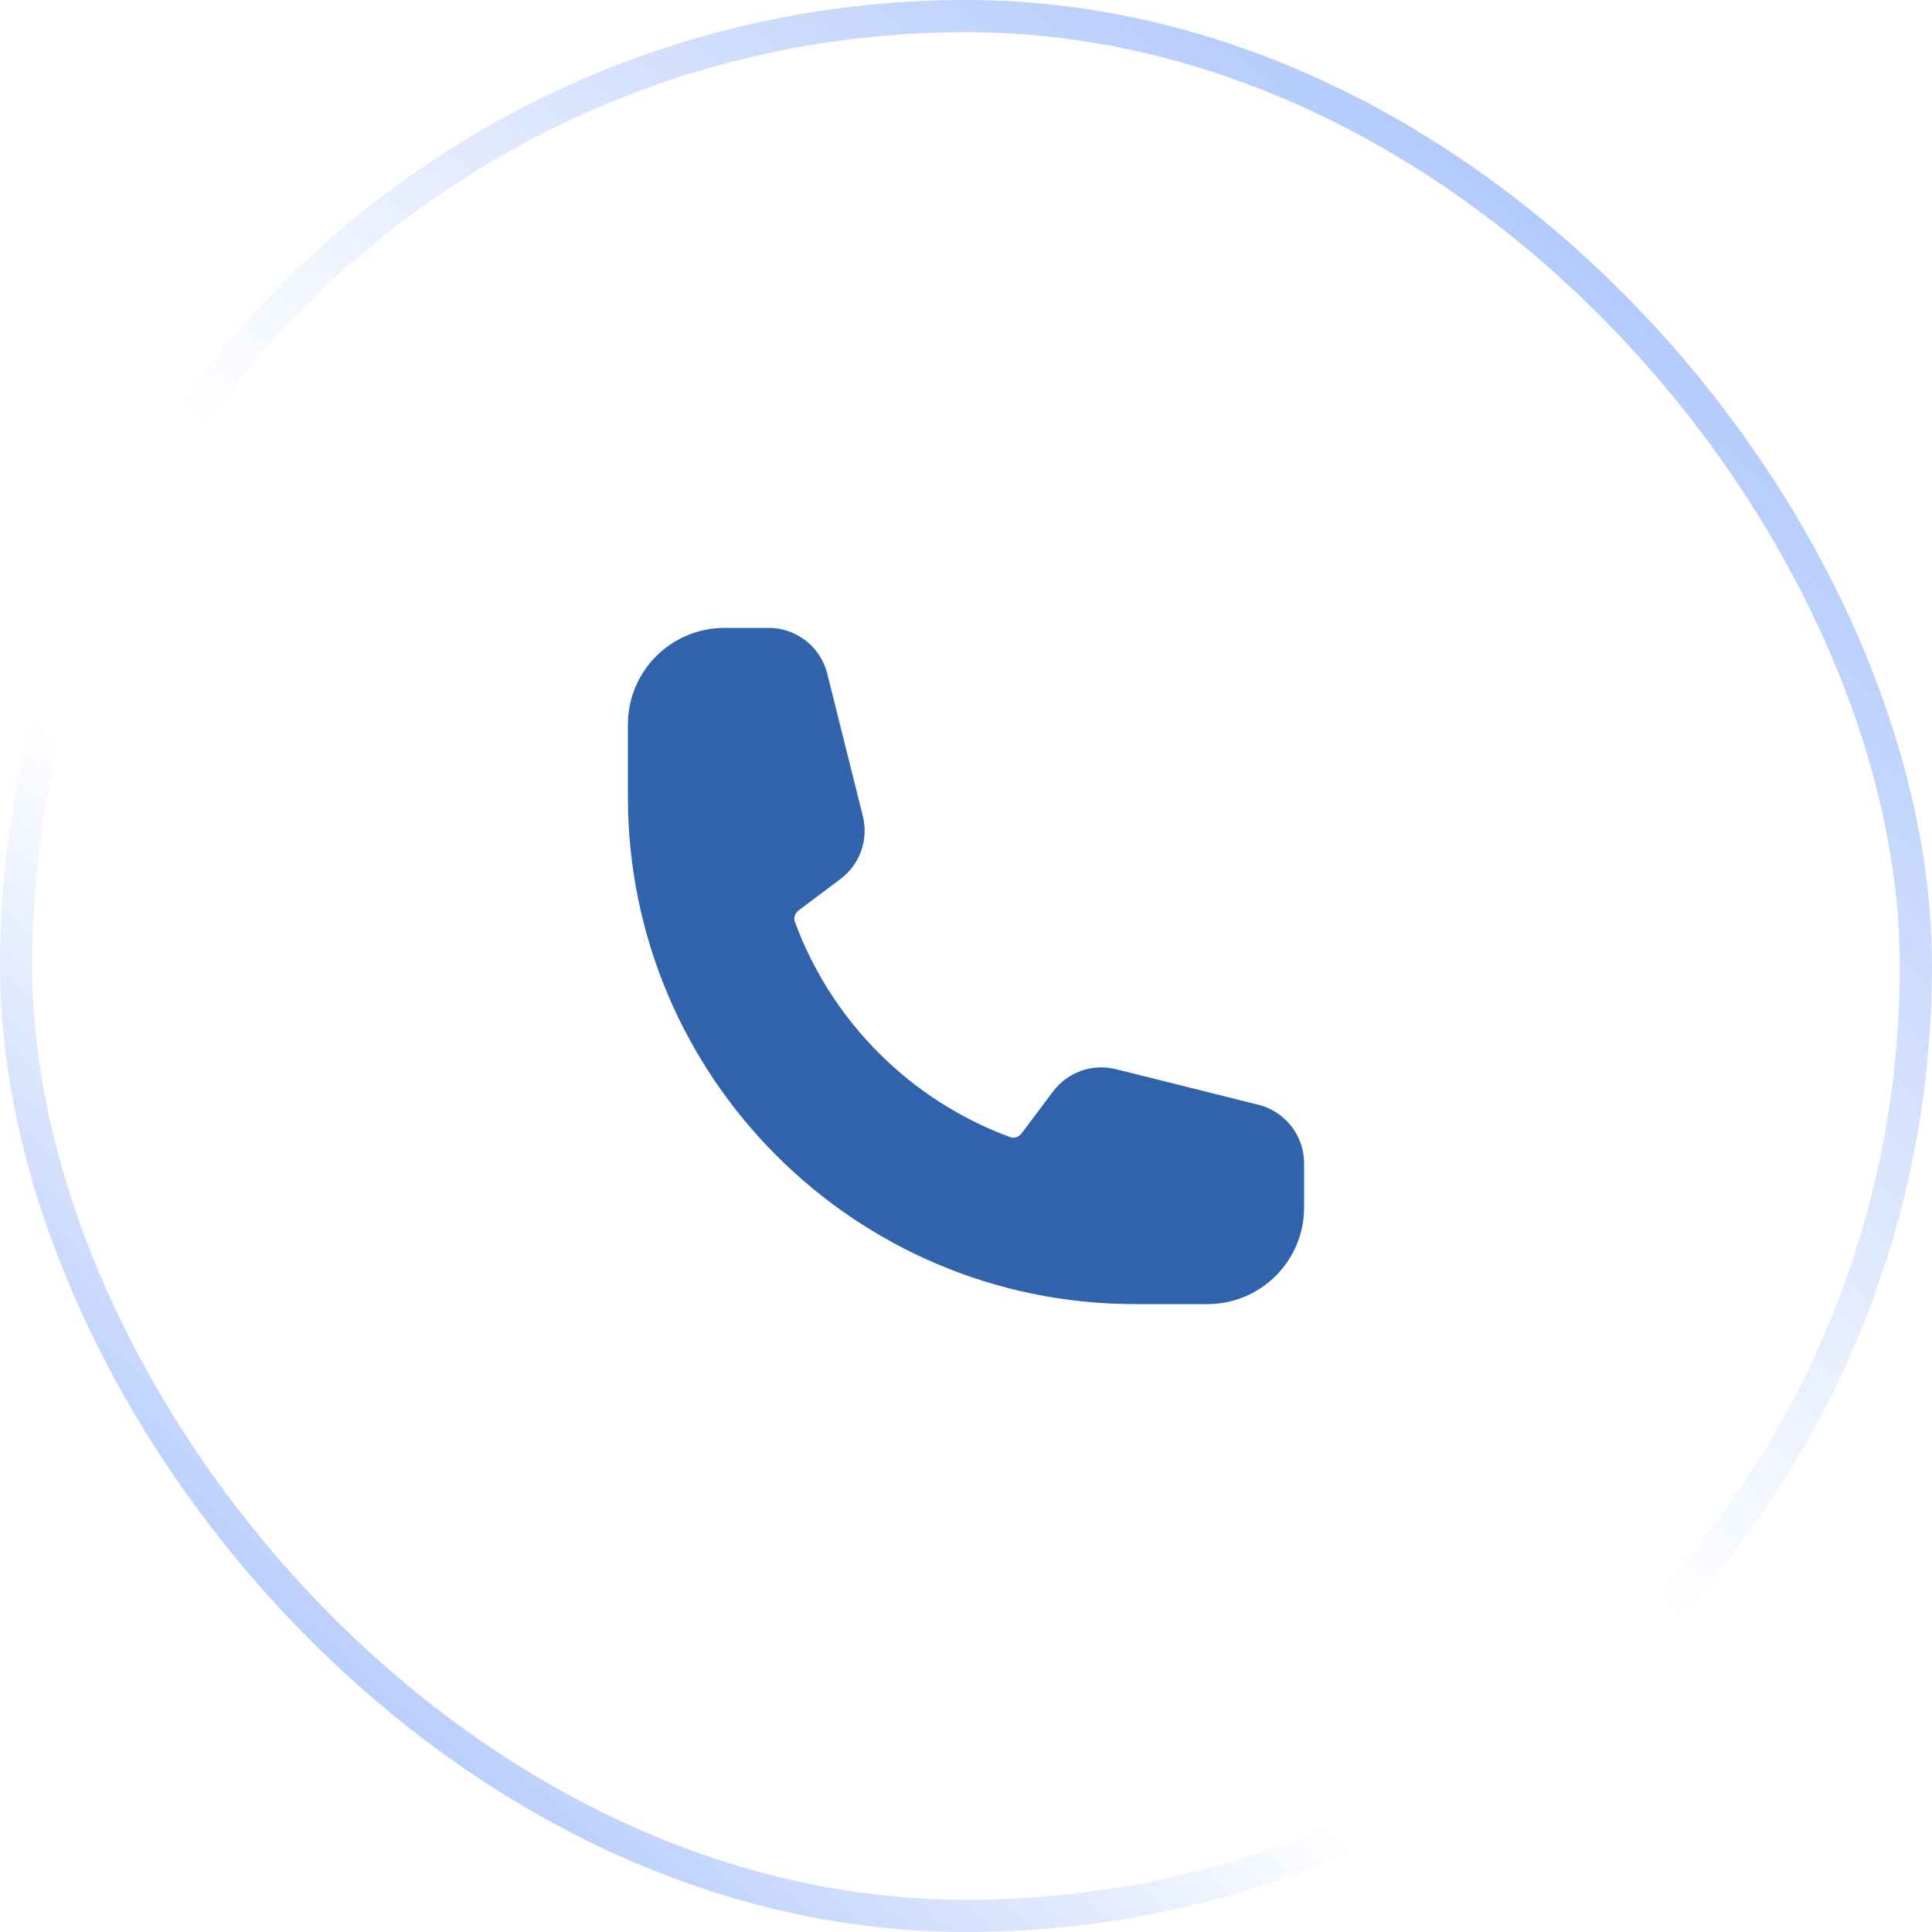
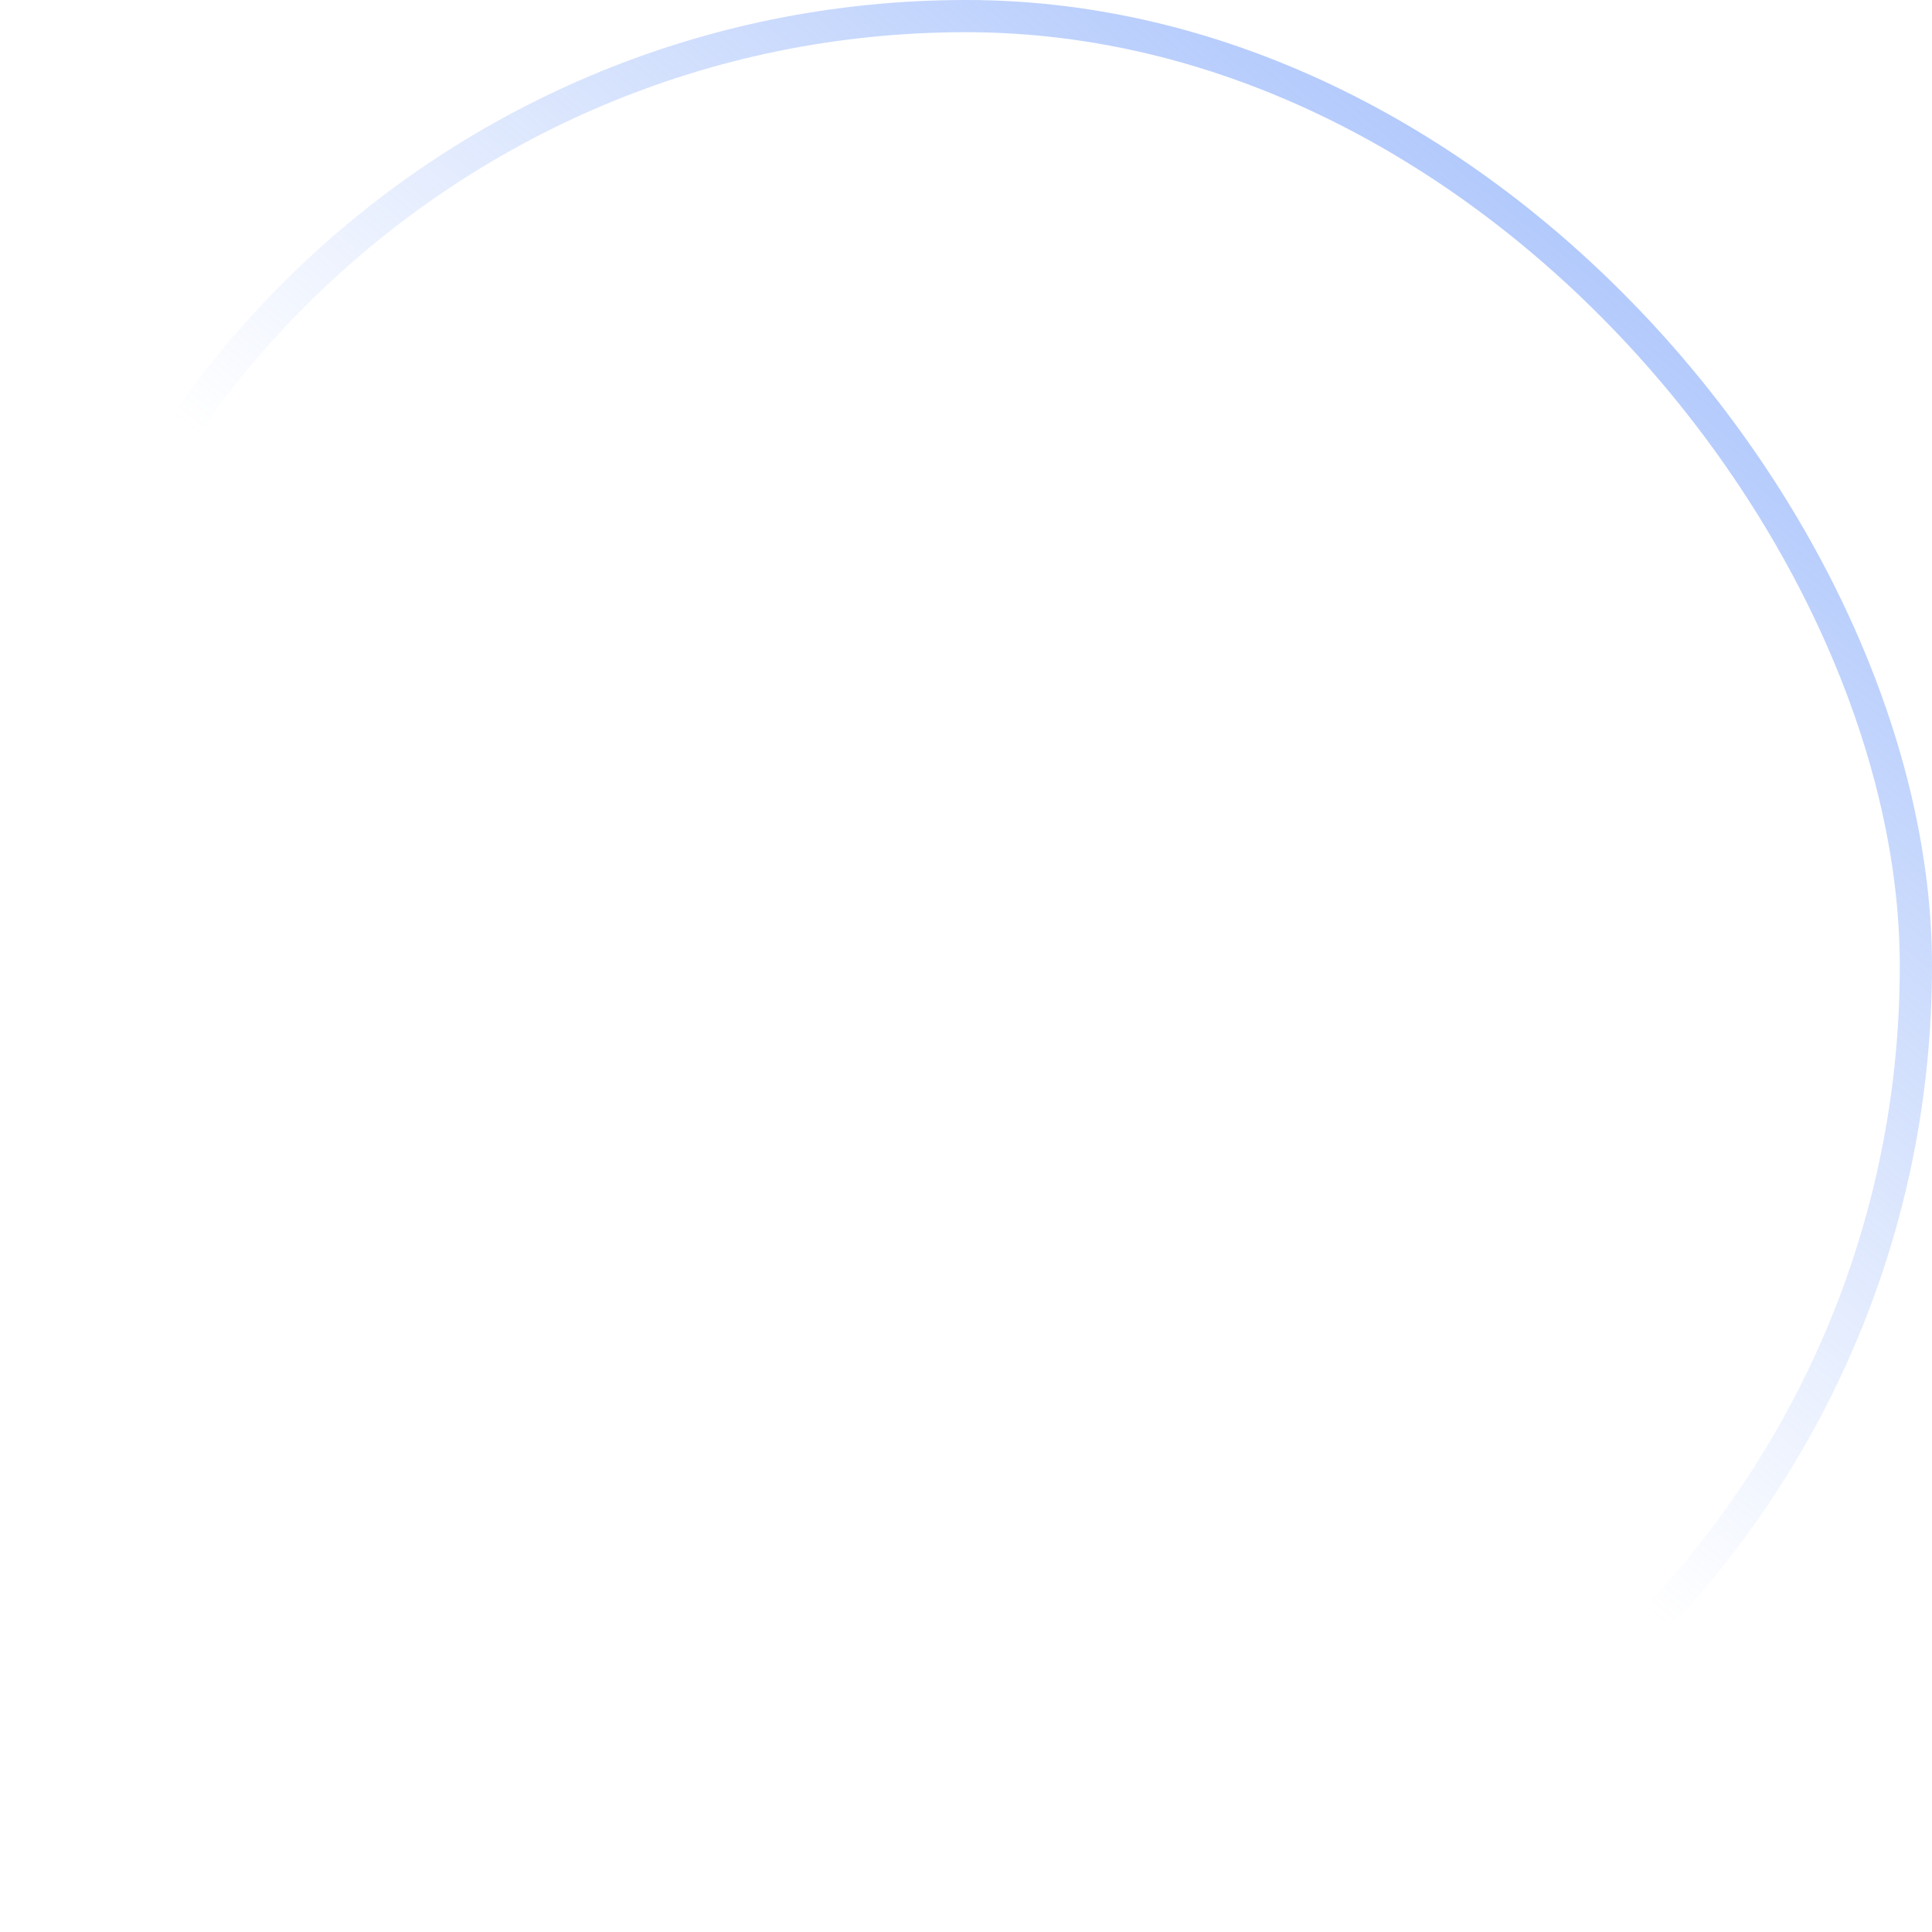
<svg xmlns="http://www.w3.org/2000/svg" width="60" height="60" viewBox="0 0 60 60" fill="none">
-   <rect x="0.5" y="0.5" width="59" height="59" rx="29.5" stroke="url(#paint0_linear_29_1011)" />
  <rect x="0.5" y="0.5" width="59" height="59" rx="29.5" stroke="url(#paint1_linear_29_1011)" />
-   <path fill-rule="evenodd" clip-rule="evenodd" d="M19.5 22.5C19.5 20.843 20.843 19.5 22.5 19.5H23.872C24.732 19.5 25.482 20.086 25.691 20.92L26.796 25.343C26.979 26.075 26.706 26.846 26.102 27.298L24.809 28.268C24.674 28.369 24.645 28.517 24.683 28.62C25.819 31.72 28.28 34.181 31.38 35.317C31.483 35.355 31.631 35.325 31.732 35.191L32.702 33.898C33.154 33.294 33.925 33.021 34.657 33.204L39.08 34.309C39.914 34.518 40.5 35.268 40.5 36.128V37.5C40.5 39.157 39.157 40.5 37.5 40.5H35.25C26.552 40.5 19.5 33.449 19.5 24.75V22.5Z" fill="#3063AC" />
  <defs>
    <linearGradient id="paint0_linear_29_1011" x1="4.939" y1="63.293" x2="62.744" y2="-4.024" gradientUnits="userSpaceOnUse">
      <stop stop-color="#85AAFA" />
      <stop offset="0.324" stop-color="#85AAFA" stop-opacity="0" />
    </linearGradient>
    <linearGradient id="paint1_linear_29_1011" x1="59.817" y1="-7.683" x2="4.939" y2="60" gradientUnits="userSpaceOnUse">
      <stop stop-color="#85AAFA" />
      <stop offset="0.577" stop-color="#85AAFA" stop-opacity="0" />
    </linearGradient>
  </defs>
</svg>